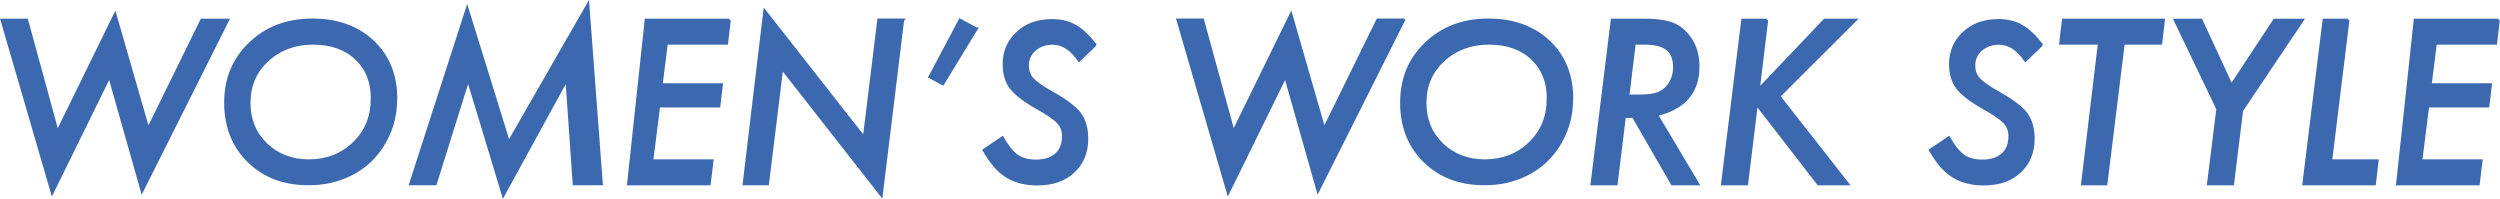
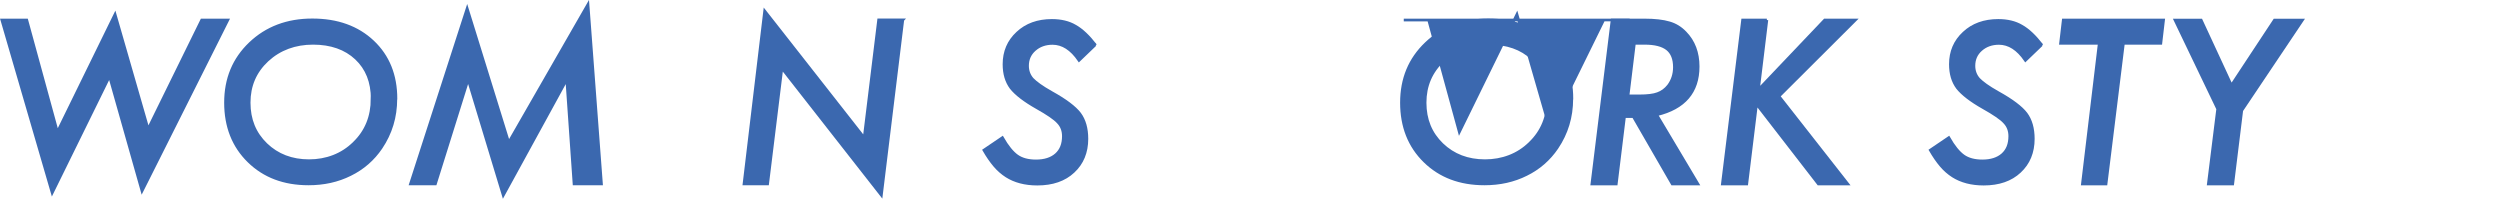
<svg xmlns="http://www.w3.org/2000/svg" id="uuid-9a8867e8-c5fe-4891-82f3-54418d9bdf6f" viewBox="0 0 229.9 18.29">
  <defs>
    <style>.uuid-ff3dcadf-08e0-4af3-ae60-f90cb8d5c75d{fill:#3b68af;stroke:#3b68af;stroke-miterlimit:10;stroke-width:.25px;}</style>
  </defs>
  <g id="uuid-c1473140-58b5-4ac2-89ac-4b3d11663993">
    <path class="uuid-ff3dcadf-08e0-4af3-ae60-f90cb8d5c75d" d="M20.95,1.84l-7.89,15.72-2.99-10.55-5.27,10.72L.17,1.84h2.29l2.82,10.3L10.58,1.32l3.04,10.55L18.55,1.84h2.39Z" />
    <path class="uuid-ff3dcadf-08e0-4af3-ae60-f90cb8d5c75d" d="M36.4,9.1c0,1.65-.45,3.15-1.36,4.5-.72,1.06-1.66,1.88-2.82,2.45-1.16.58-2.44.86-3.85.86-2.25,0-4.08-.69-5.5-2.08-1.42-1.39-2.13-3.19-2.13-5.39s.75-4.01,2.26-5.45c1.51-1.44,3.42-2.16,5.72-2.16s4.16.67,5.57,2c1.41,1.33,2.12,3.08,2.12,5.26ZM34.23,9.09c0-1.55-.49-2.79-1.48-3.72-.98-.92-2.31-1.39-3.96-1.39s-3.07.52-4.2,1.56c-1.12,1.04-1.68,2.34-1.68,3.9s.52,2.82,1.56,3.83c1.04,1,2.36,1.51,3.95,1.51s3.04-.54,4.14-1.63c1.11-1.07,1.66-2.43,1.66-4.07Z" />
    <path class="uuid-ff3dcadf-08e0-4af3-ae60-f90cb8d5c75d" d="M54.07.41l1.24,16.5h-2.52l-.67-9.61-5.84,10.66-3.23-10.66-3.01,9.61h-2.29L42.96.78l3.82,12.32L54.07.41Z" />
-     <path class="uuid-ff3dcadf-08e0-4af3-ae60-f90cb8d5c75d" d="M67.08,1.84l-.25,2.14h-5.54l-.48,3.8h5.54l-.23,1.98h-5.54l-.63,5.02h5.54l-.26,2.14h-7.44l1.62-15.08h7.68Z" />
    <path class="uuid-ff3dcadf-08e0-4af3-ae60-f90cb8d5c75d" d="M83.02,1.84l-1.97,16.11-9.15-11.68-1.31,10.64h-2.17l1.9-15.9,9.15,11.66,1.33-10.84h2.23Z" />
-     <path class="uuid-ff3dcadf-08e0-4af3-ae60-f90cb8d5c75d" d="M89.79,2.65l-3.09,5.07-1.2-.64,2.78-5.24,1.5.81Z" />
    <path class="uuid-ff3dcadf-08e0-4af3-ae60-f90cb8d5c75d" d="M100.72,4.12l-1.49,1.43c-.71-1.04-1.52-1.56-2.44-1.56-.66,0-1.21.2-1.65.59-.44.39-.65.88-.65,1.47,0,.47.15.88.45,1.22.15.16.37.34.66.55s.65.43,1.09.68c1.3.72,2.16,1.37,2.6,1.95.44.59.66,1.36.66,2.32,0,1.24-.42,2.25-1.24,3.01-.82.77-1.93,1.15-3.32,1.15-1.12,0-2.07-.25-2.84-.74-.39-.25-.76-.57-1.09-.96-.34-.4-.66-.87-.98-1.42l1.7-1.15c.46.81.92,1.37,1.36,1.68s1.02.46,1.73.46c.79,0,1.41-.2,1.85-.59.45-.4.67-.96.67-1.69,0-.5-.16-.93-.49-1.27-.16-.18-.41-.38-.73-.6-.32-.22-.73-.47-1.23-.75-1.13-.64-1.92-1.25-2.37-1.82-.43-.58-.64-1.3-.64-2.17,0-1.16.41-2.12,1.23-2.88.82-.77,1.88-1.15,3.17-1.15.84,0,1.56.17,2.15.52.61.34,1.23.93,1.87,1.76Z" />
-     <path class="uuid-ff3dcadf-08e0-4af3-ae60-f90cb8d5c75d" d="M129.09,1.84l-7.89,15.72-2.99-10.55-5.27,10.72-4.63-15.9h2.29l2.82,10.3,5.3-10.82,3.04,10.55,4.93-10.03h2.39Z" />
+     <path class="uuid-ff3dcadf-08e0-4af3-ae60-f90cb8d5c75d" d="M129.09,1.84h2.29l2.82,10.3,5.3-10.82,3.04,10.55,4.93-10.03h2.39Z" />
    <path class="uuid-ff3dcadf-08e0-4af3-ae60-f90cb8d5c75d" d="M144.54,9.1c0,1.65-.45,3.15-1.36,4.5-.72,1.06-1.66,1.88-2.82,2.45-1.16.58-2.44.86-3.85.86-2.25,0-4.08-.69-5.5-2.08-1.42-1.39-2.13-3.19-2.13-5.39s.75-4.01,2.26-5.45c1.51-1.44,3.42-2.16,5.72-2.16s4.16.67,5.57,2c1.41,1.33,2.12,3.08,2.12,5.26ZM142.37,9.09c0-1.55-.49-2.79-1.48-3.72-.98-.92-2.31-1.39-3.96-1.39s-3.07.52-4.2,1.56c-1.12,1.04-1.68,2.34-1.68,3.9s.52,2.82,1.56,3.83c1.04,1,2.36,1.51,3.95,1.51s3.04-.54,4.14-1.63c1.11-1.07,1.66-2.43,1.66-4.07Z" />
    <path class="uuid-ff3dcadf-08e0-4af3-ae60-f90cb8d5c75d" d="M152.35,10.56l3.79,6.36h-2.36l-3.58-6.2h-.81l-.76,6.2h-2.24l1.86-15.08h2.96c.96,0,1.73.09,2.3.26.56.16,1.05.46,1.47.9.79.81,1.18,1.85,1.18,3.12,0,2.34-1.27,3.82-3.8,4.43ZM150.3,3.98l-.59,4.84h1.03c.76,0,1.32-.07,1.69-.21.4-.14.73-.39,1-.73.36-.48.55-1.05.55-1.7,0-.76-.22-1.32-.66-1.67s-1.13-.53-2.08-.53h-.94Z" />
    <path class="uuid-ff3dcadf-08e0-4af3-ae60-f90cb8d5c75d" d="M162.48,1.84l-.78,6.41,6.1-6.41h2.82l-7.03,7.01,6.33,8.07h-2.7l-5.69-7.35-.9,7.35h-2.24l1.86-15.08h2.23Z" />
    <path class="uuid-ff3dcadf-08e0-4af3-ae60-f90cb8d5c75d" d="M187.75,4.12l-1.49,1.43c-.71-1.04-1.52-1.56-2.44-1.56-.66,0-1.21.2-1.65.59-.44.39-.65.88-.65,1.47,0,.47.15.88.45,1.22.15.16.37.34.66.55s.65.43,1.09.68c1.3.72,2.16,1.37,2.6,1.95.44.59.66,1.36.66,2.32,0,1.24-.42,2.25-1.24,3.01-.82.77-1.93,1.15-3.32,1.15-1.12,0-2.07-.25-2.84-.74-.39-.25-.76-.57-1.09-.96-.34-.4-.66-.87-.98-1.42l1.7-1.15c.46.81.92,1.37,1.36,1.68s1.02.46,1.73.46c.79,0,1.41-.2,1.85-.59.45-.4.67-.96.67-1.69,0-.5-.16-.93-.49-1.27-.16-.18-.41-.38-.73-.6-.32-.22-.73-.47-1.23-.75-1.13-.64-1.92-1.25-2.37-1.82-.43-.58-.64-1.3-.64-2.17,0-1.16.41-2.12,1.23-2.88.82-.77,1.88-1.15,3.17-1.15.84,0,1.56.17,2.15.52.61.34,1.23.93,1.87,1.76Z" />
    <path class="uuid-ff3dcadf-08e0-4af3-ae60-f90cb8d5c75d" d="M195.27,3.98l-1.6,12.94h-2.17l1.55-12.94h-3.56l.25-2.14h9.22l-.25,2.14h-3.45Z" />
    <path class="uuid-ff3dcadf-08e0-4af3-ae60-f90cb8d5c75d" d="M206.15,10.17l-.83,6.75h-2.24l.86-6.9-3.92-8.17h2.4l2.78,6,3.96-6h2.57l-5.59,8.33Z" />
-     <path class="uuid-ff3dcadf-08e0-4af3-ae60-f90cb8d5c75d" d="M215.93,1.84l-1.59,12.94h4.27l-.25,2.14h-6.51l1.86-15.08h2.23Z" />
-     <path class="uuid-ff3dcadf-08e0-4af3-ae60-f90cb8d5c75d" d="M229.76,1.84l-.25,2.14h-5.54l-.48,3.8h5.54l-.23,1.98h-5.54l-.63,5.02h5.54l-.26,2.14h-7.44l1.62-15.08h7.68Z" />
  </g>
</svg>